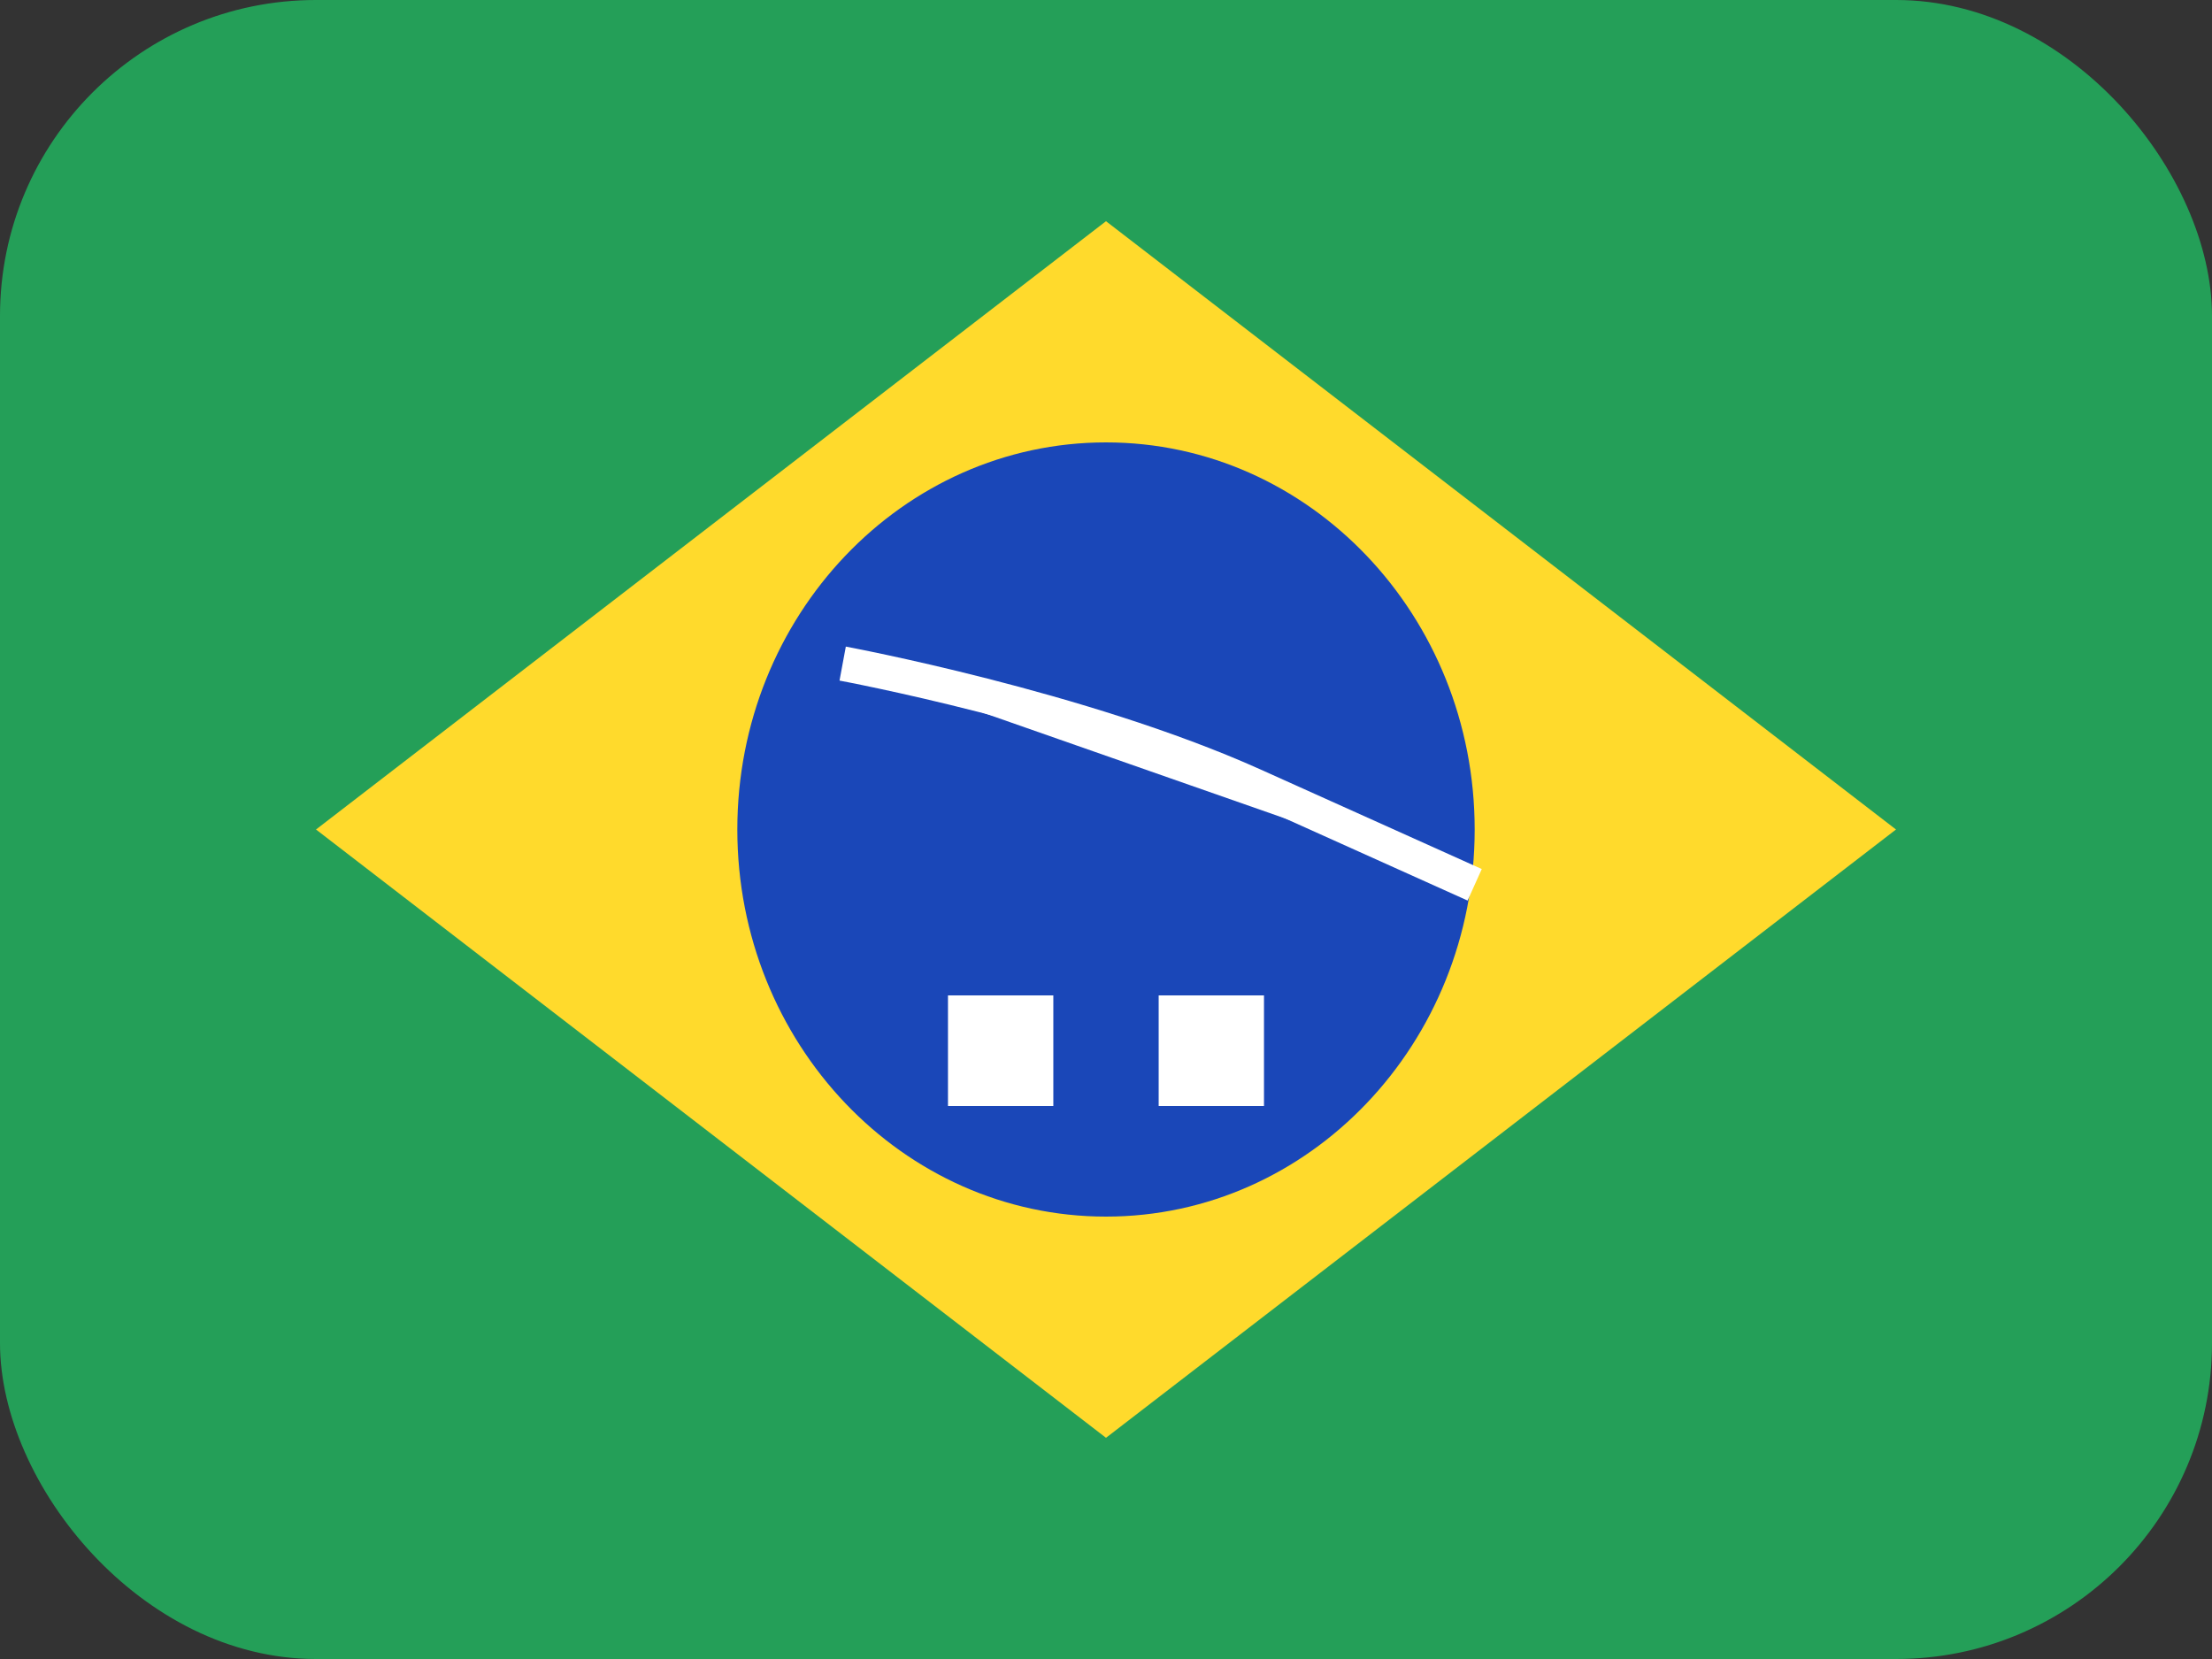
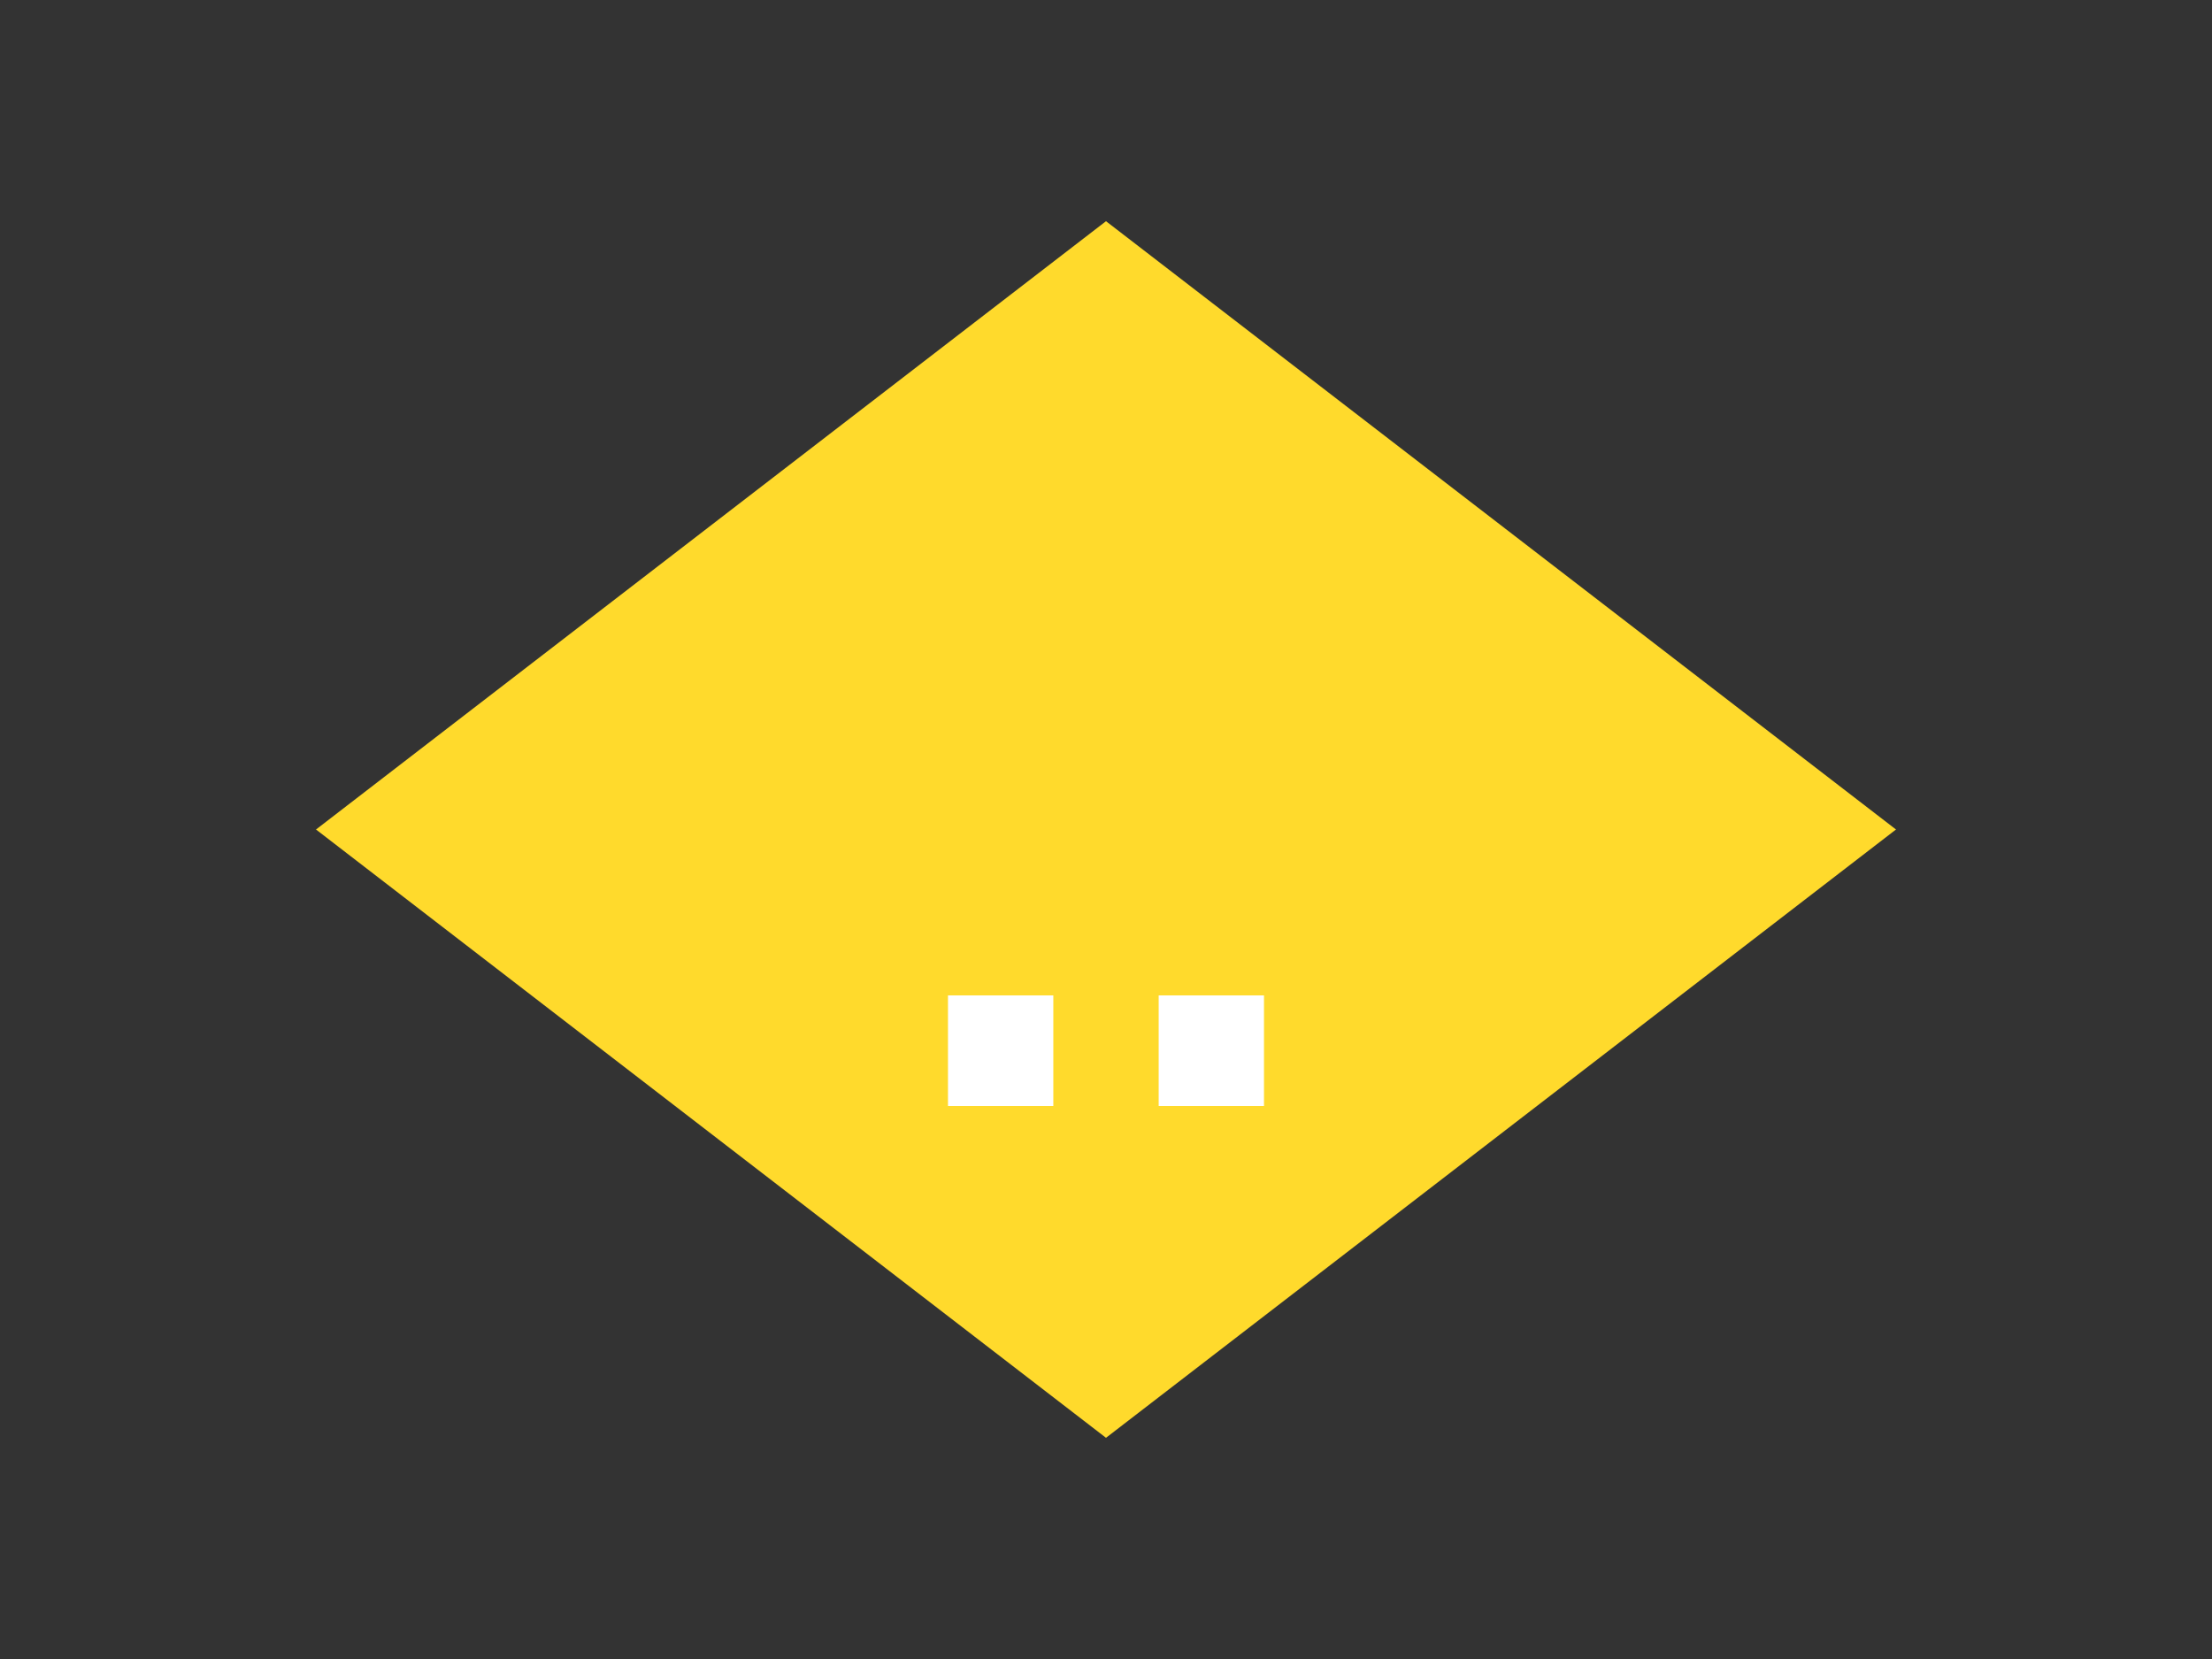
<svg xmlns="http://www.w3.org/2000/svg" width="64" height="48" viewBox="0 0 64 48" fill="none">
  <rect x="0" y="0" width="64" height="48" fill="#333333" stroke="none" />
-   <rect width="64" height="48" rx="9.14" fill="#249F58" />
  <path fill-rule="evenodd" clip-rule="evenodd" d="M32 6.4L54.857 24L32 41.6L9.143 24" fill="#FFDA2C" />
-   <path d="M32 35.2C37.891 35.2 42.667 30.186 42.667 24C42.667 17.814 37.891 12.8 32 12.8C26.109 12.8 21.333 17.814 21.333 24C21.333 30.186 26.109 35.2 32 35.2Z" fill="#1A47B8" />
  <path fill-rule="evenodd" clip-rule="evenodd" d="M27.428 28.8V32H30.476V28.8H27.428ZM33.524 28.8V32H36.571V28.8H33.524Z" fill="white" />
-   <path fill-rule="evenodd" clip-rule="evenodd" d="M24.381 19.2C24.381 19.2 31.281 20.48 36.254 22.714L42.667 25.6" fill="white" />
-   <path d="M24.381 19.2C24.381 19.2 31.281 20.48 36.254 22.714L42.667 25.6" stroke="white" />
</svg>